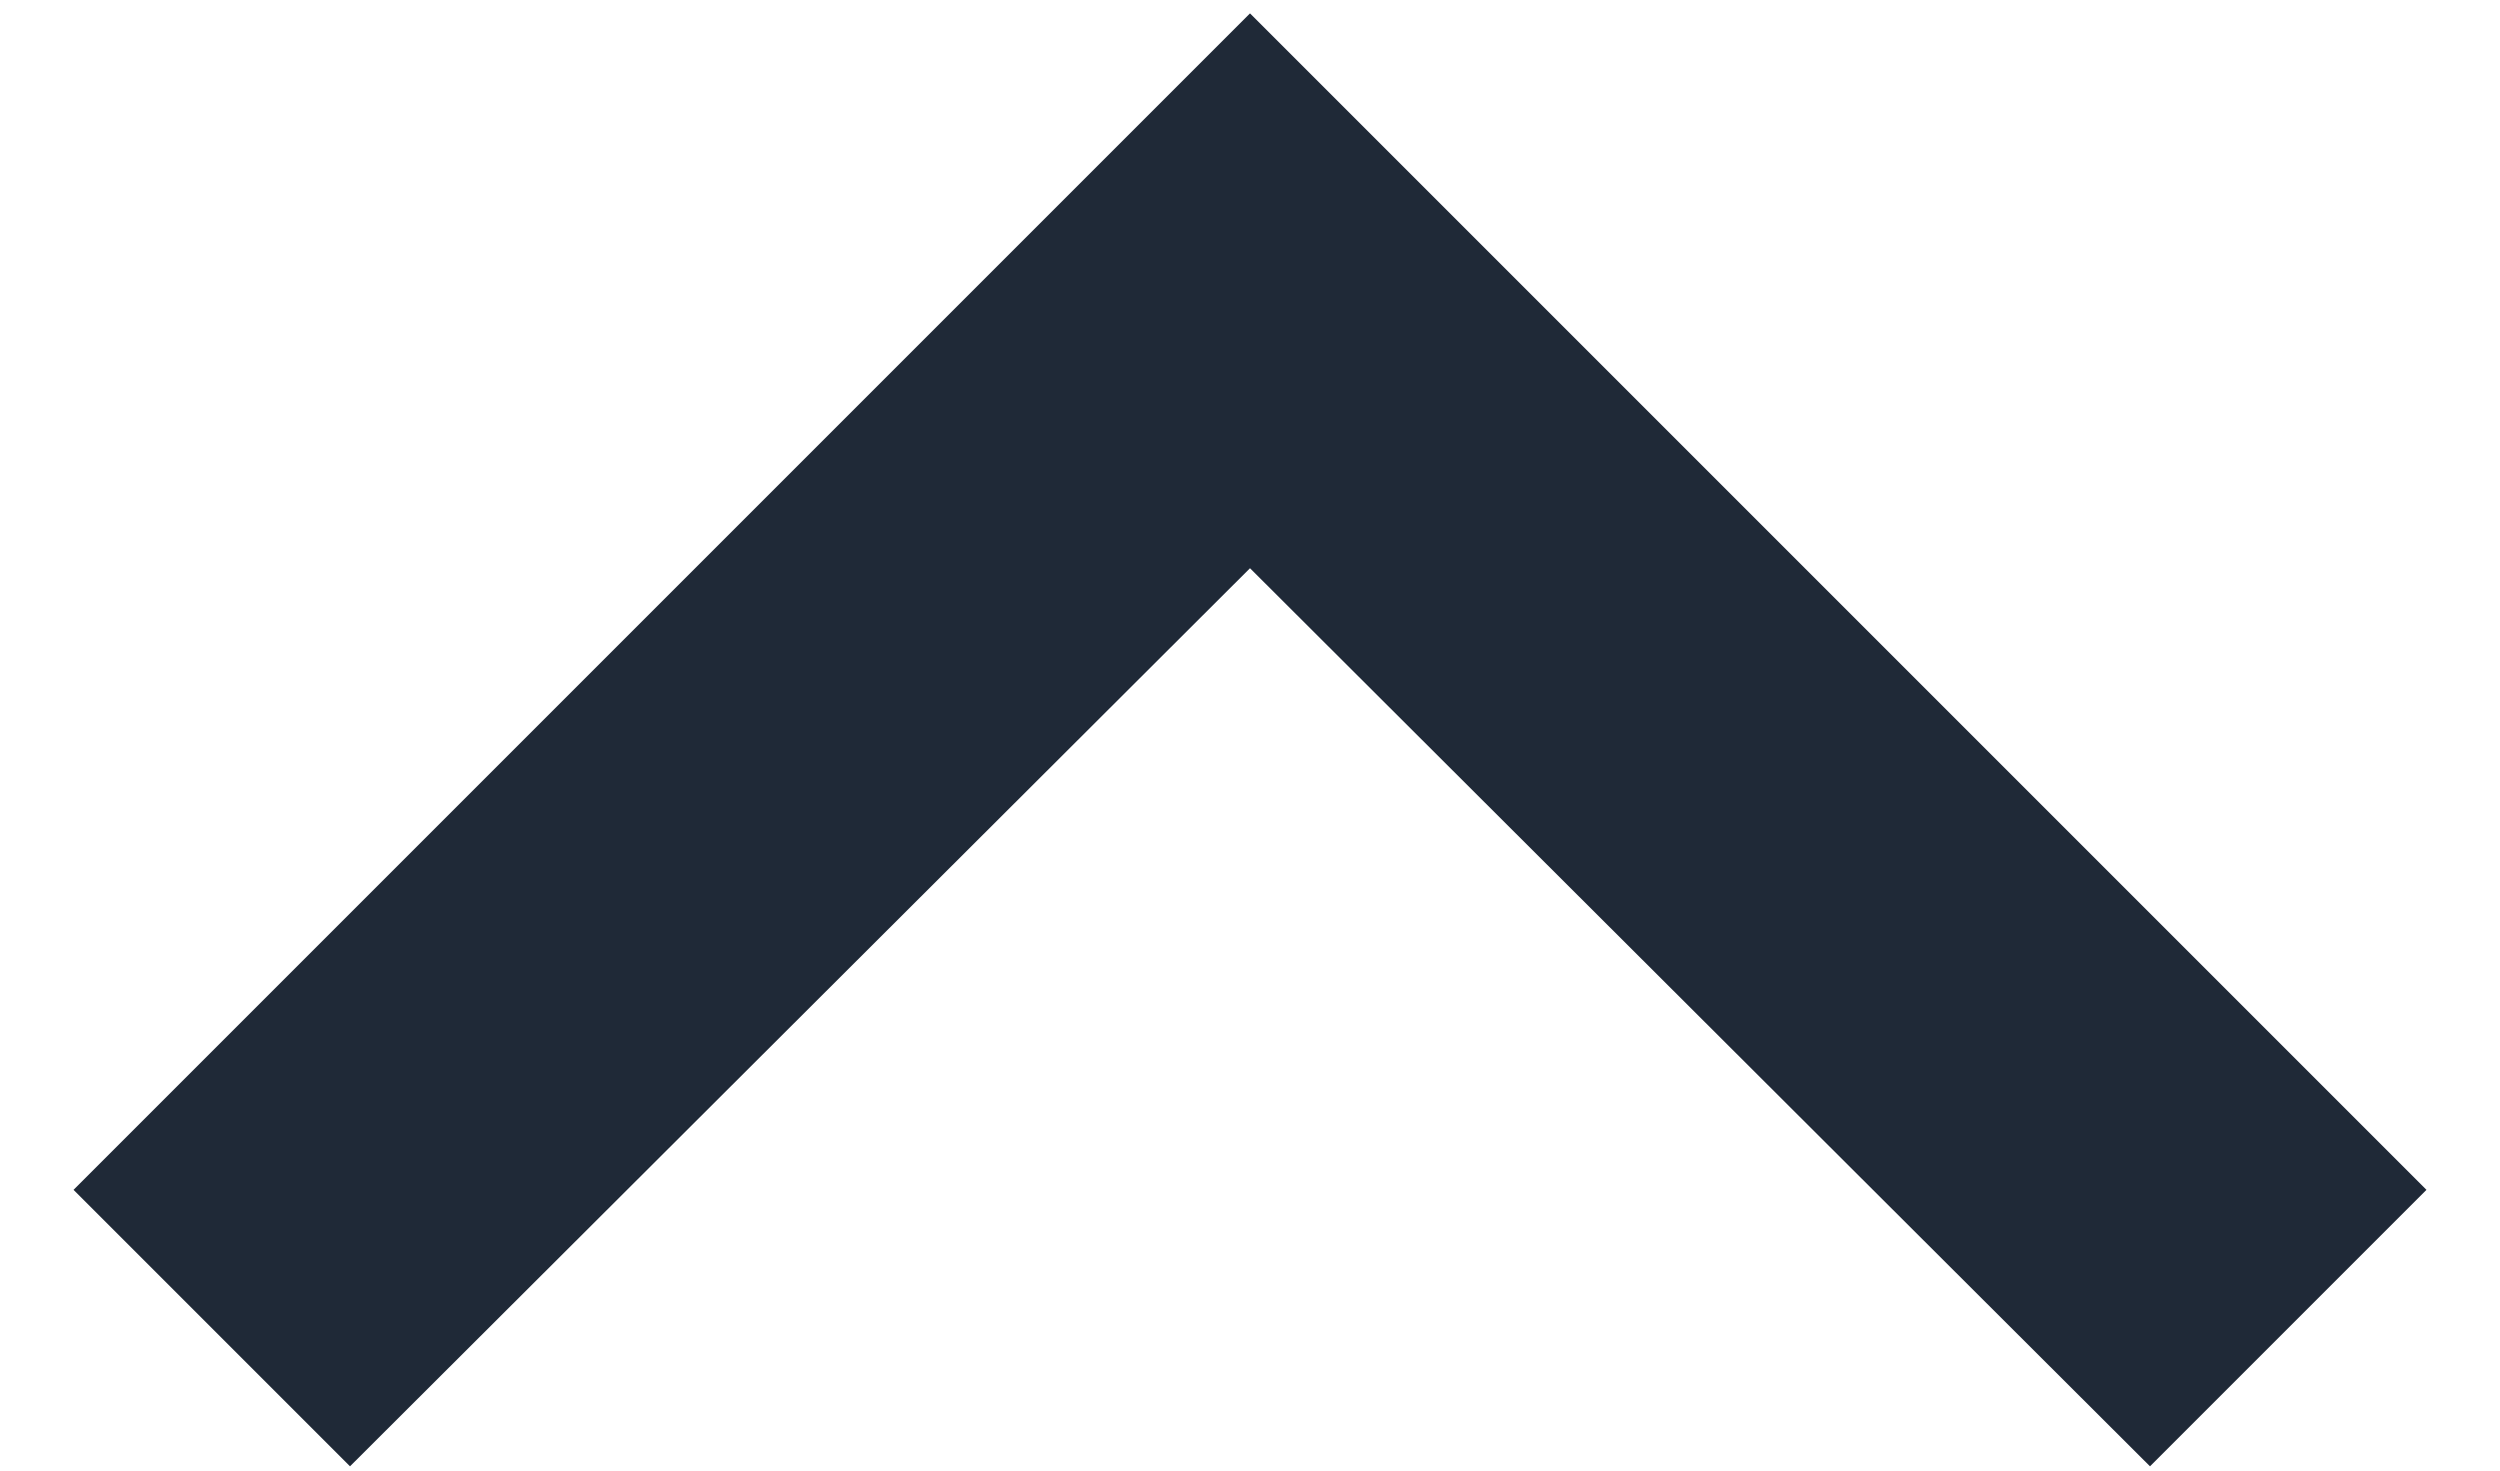
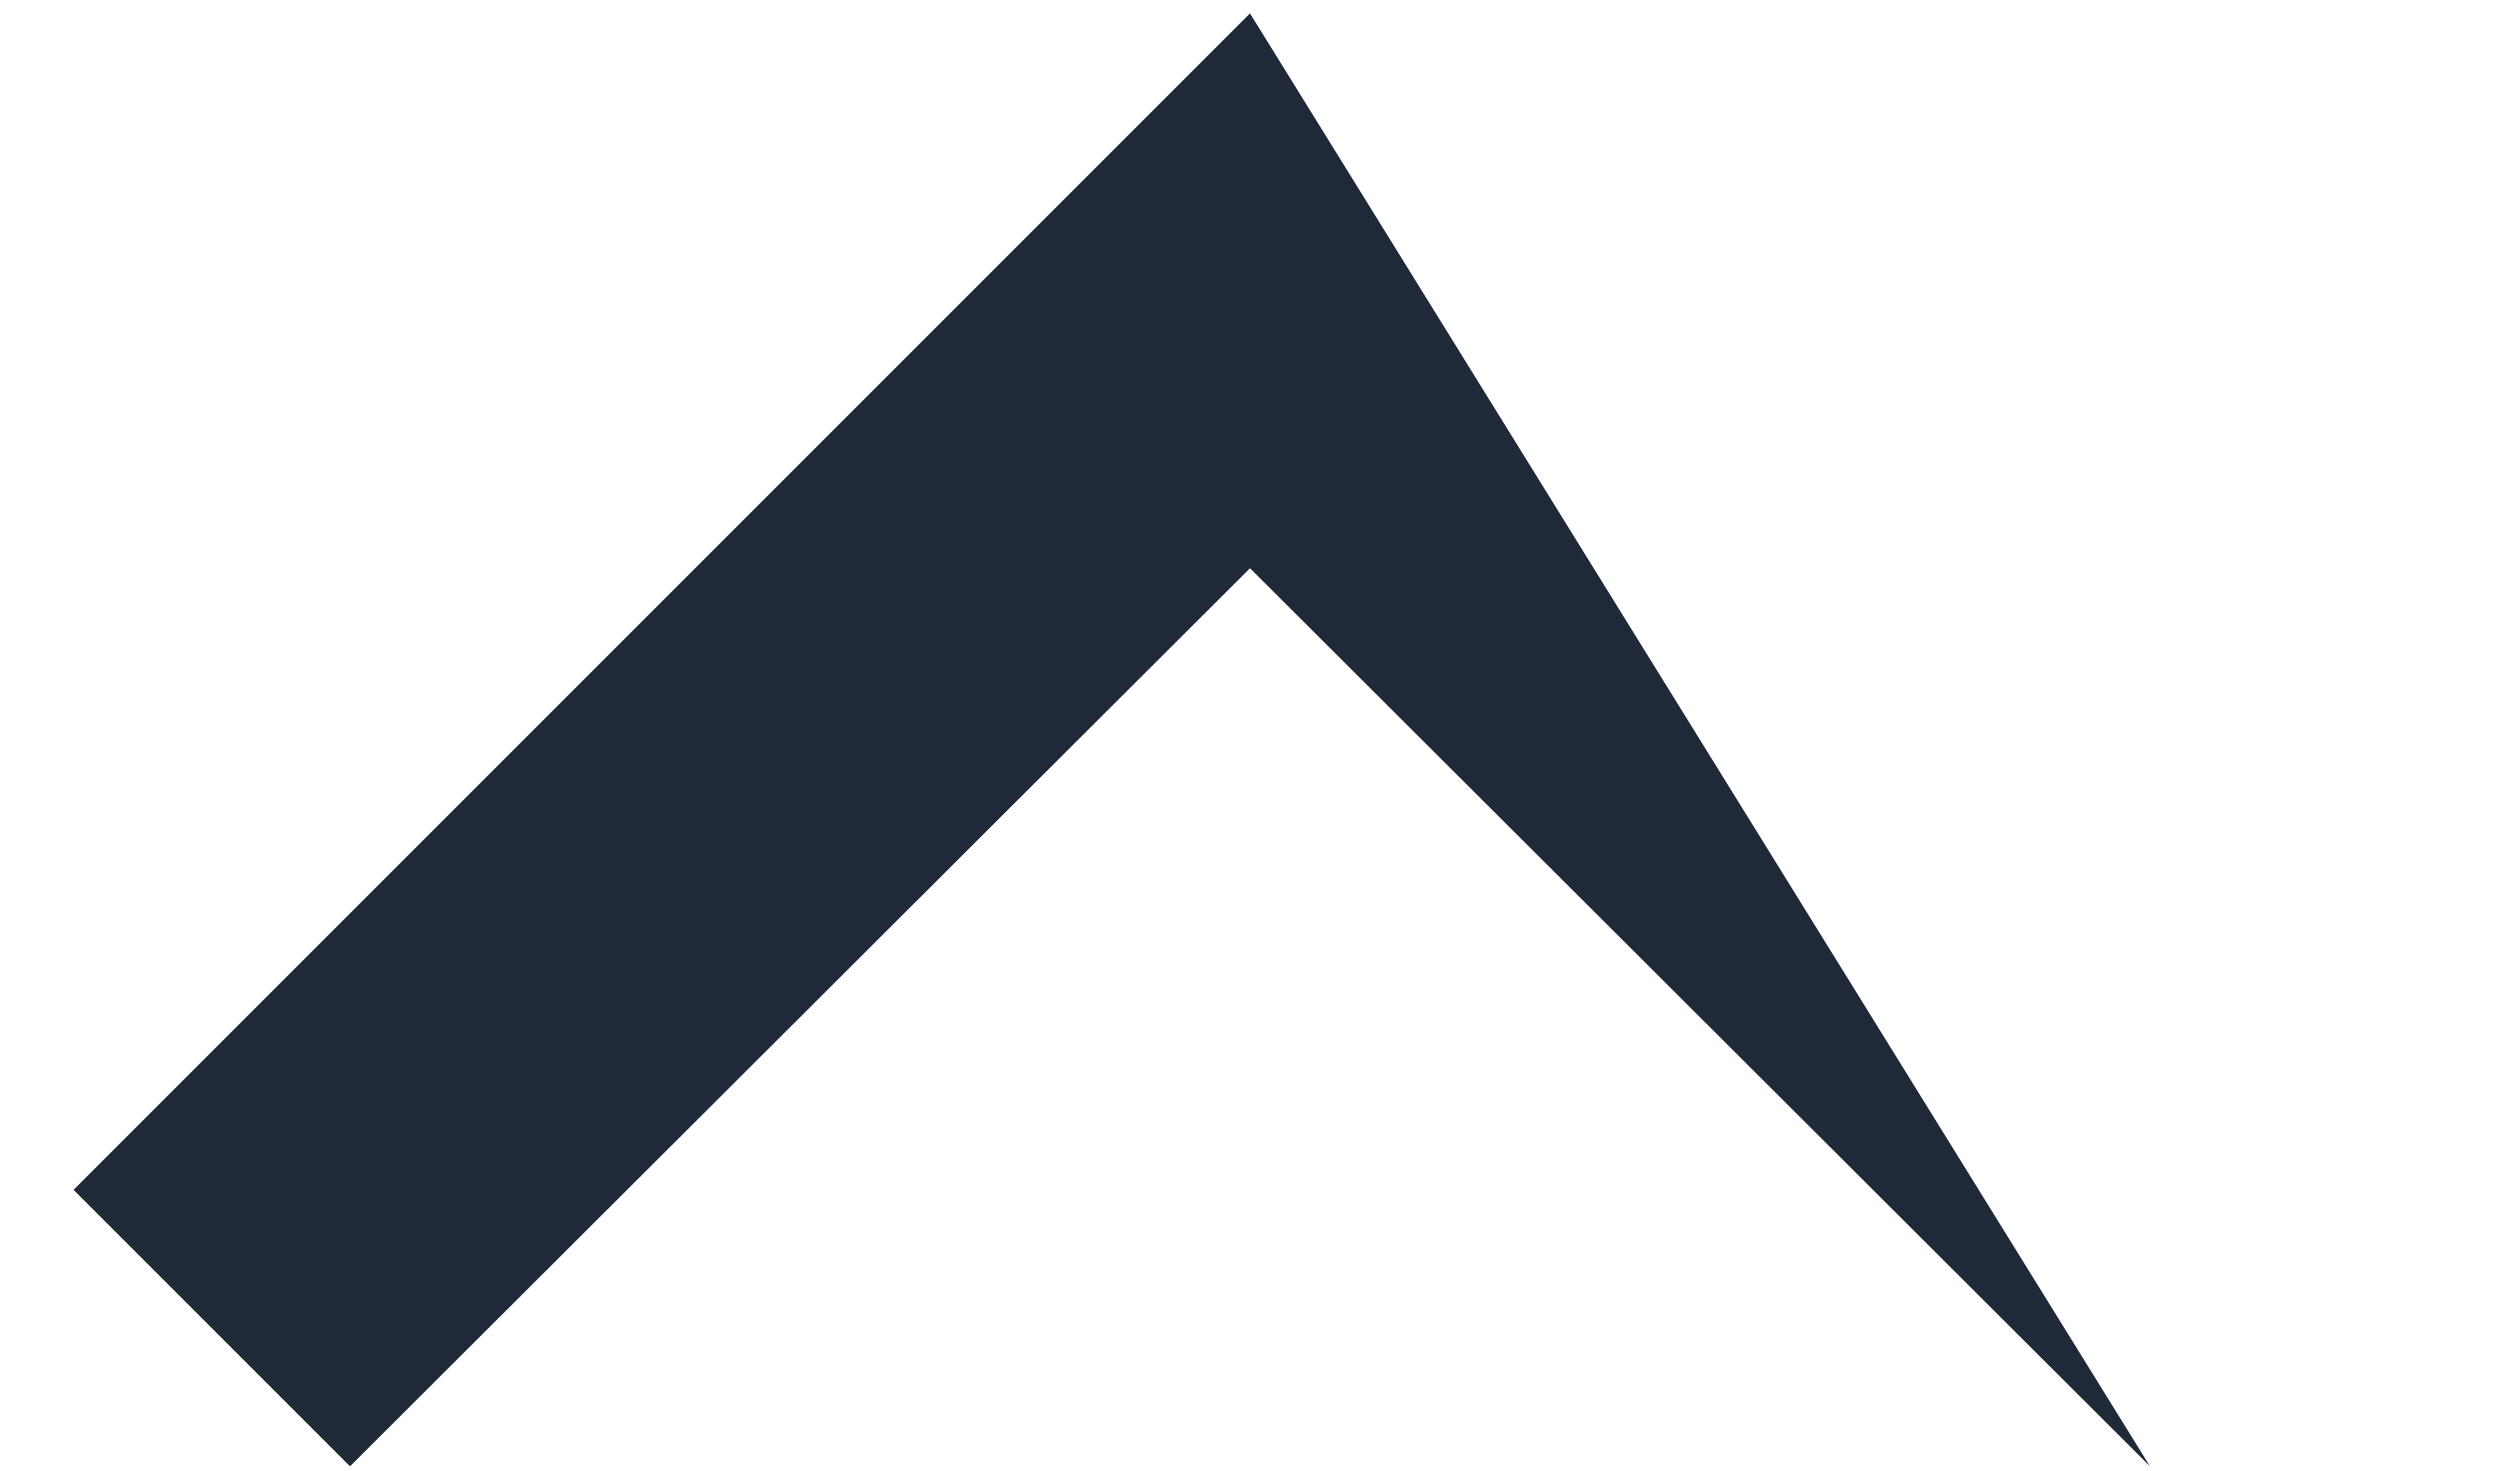
<svg xmlns="http://www.w3.org/2000/svg" width="17" height="10" viewBox="0 0 17 10" fill="none">
-   <path d="M2.38 9.971L8.5 3.864L14.62 9.971L16.5 8.091L8.5 0.091L0.5 8.091L2.38 9.971Z" fill="#1F2937" />
+   <path d="M2.38 9.971L8.5 3.864L14.62 9.971L8.5 0.091L0.5 8.091L2.38 9.971Z" fill="#1F2937" />
</svg>